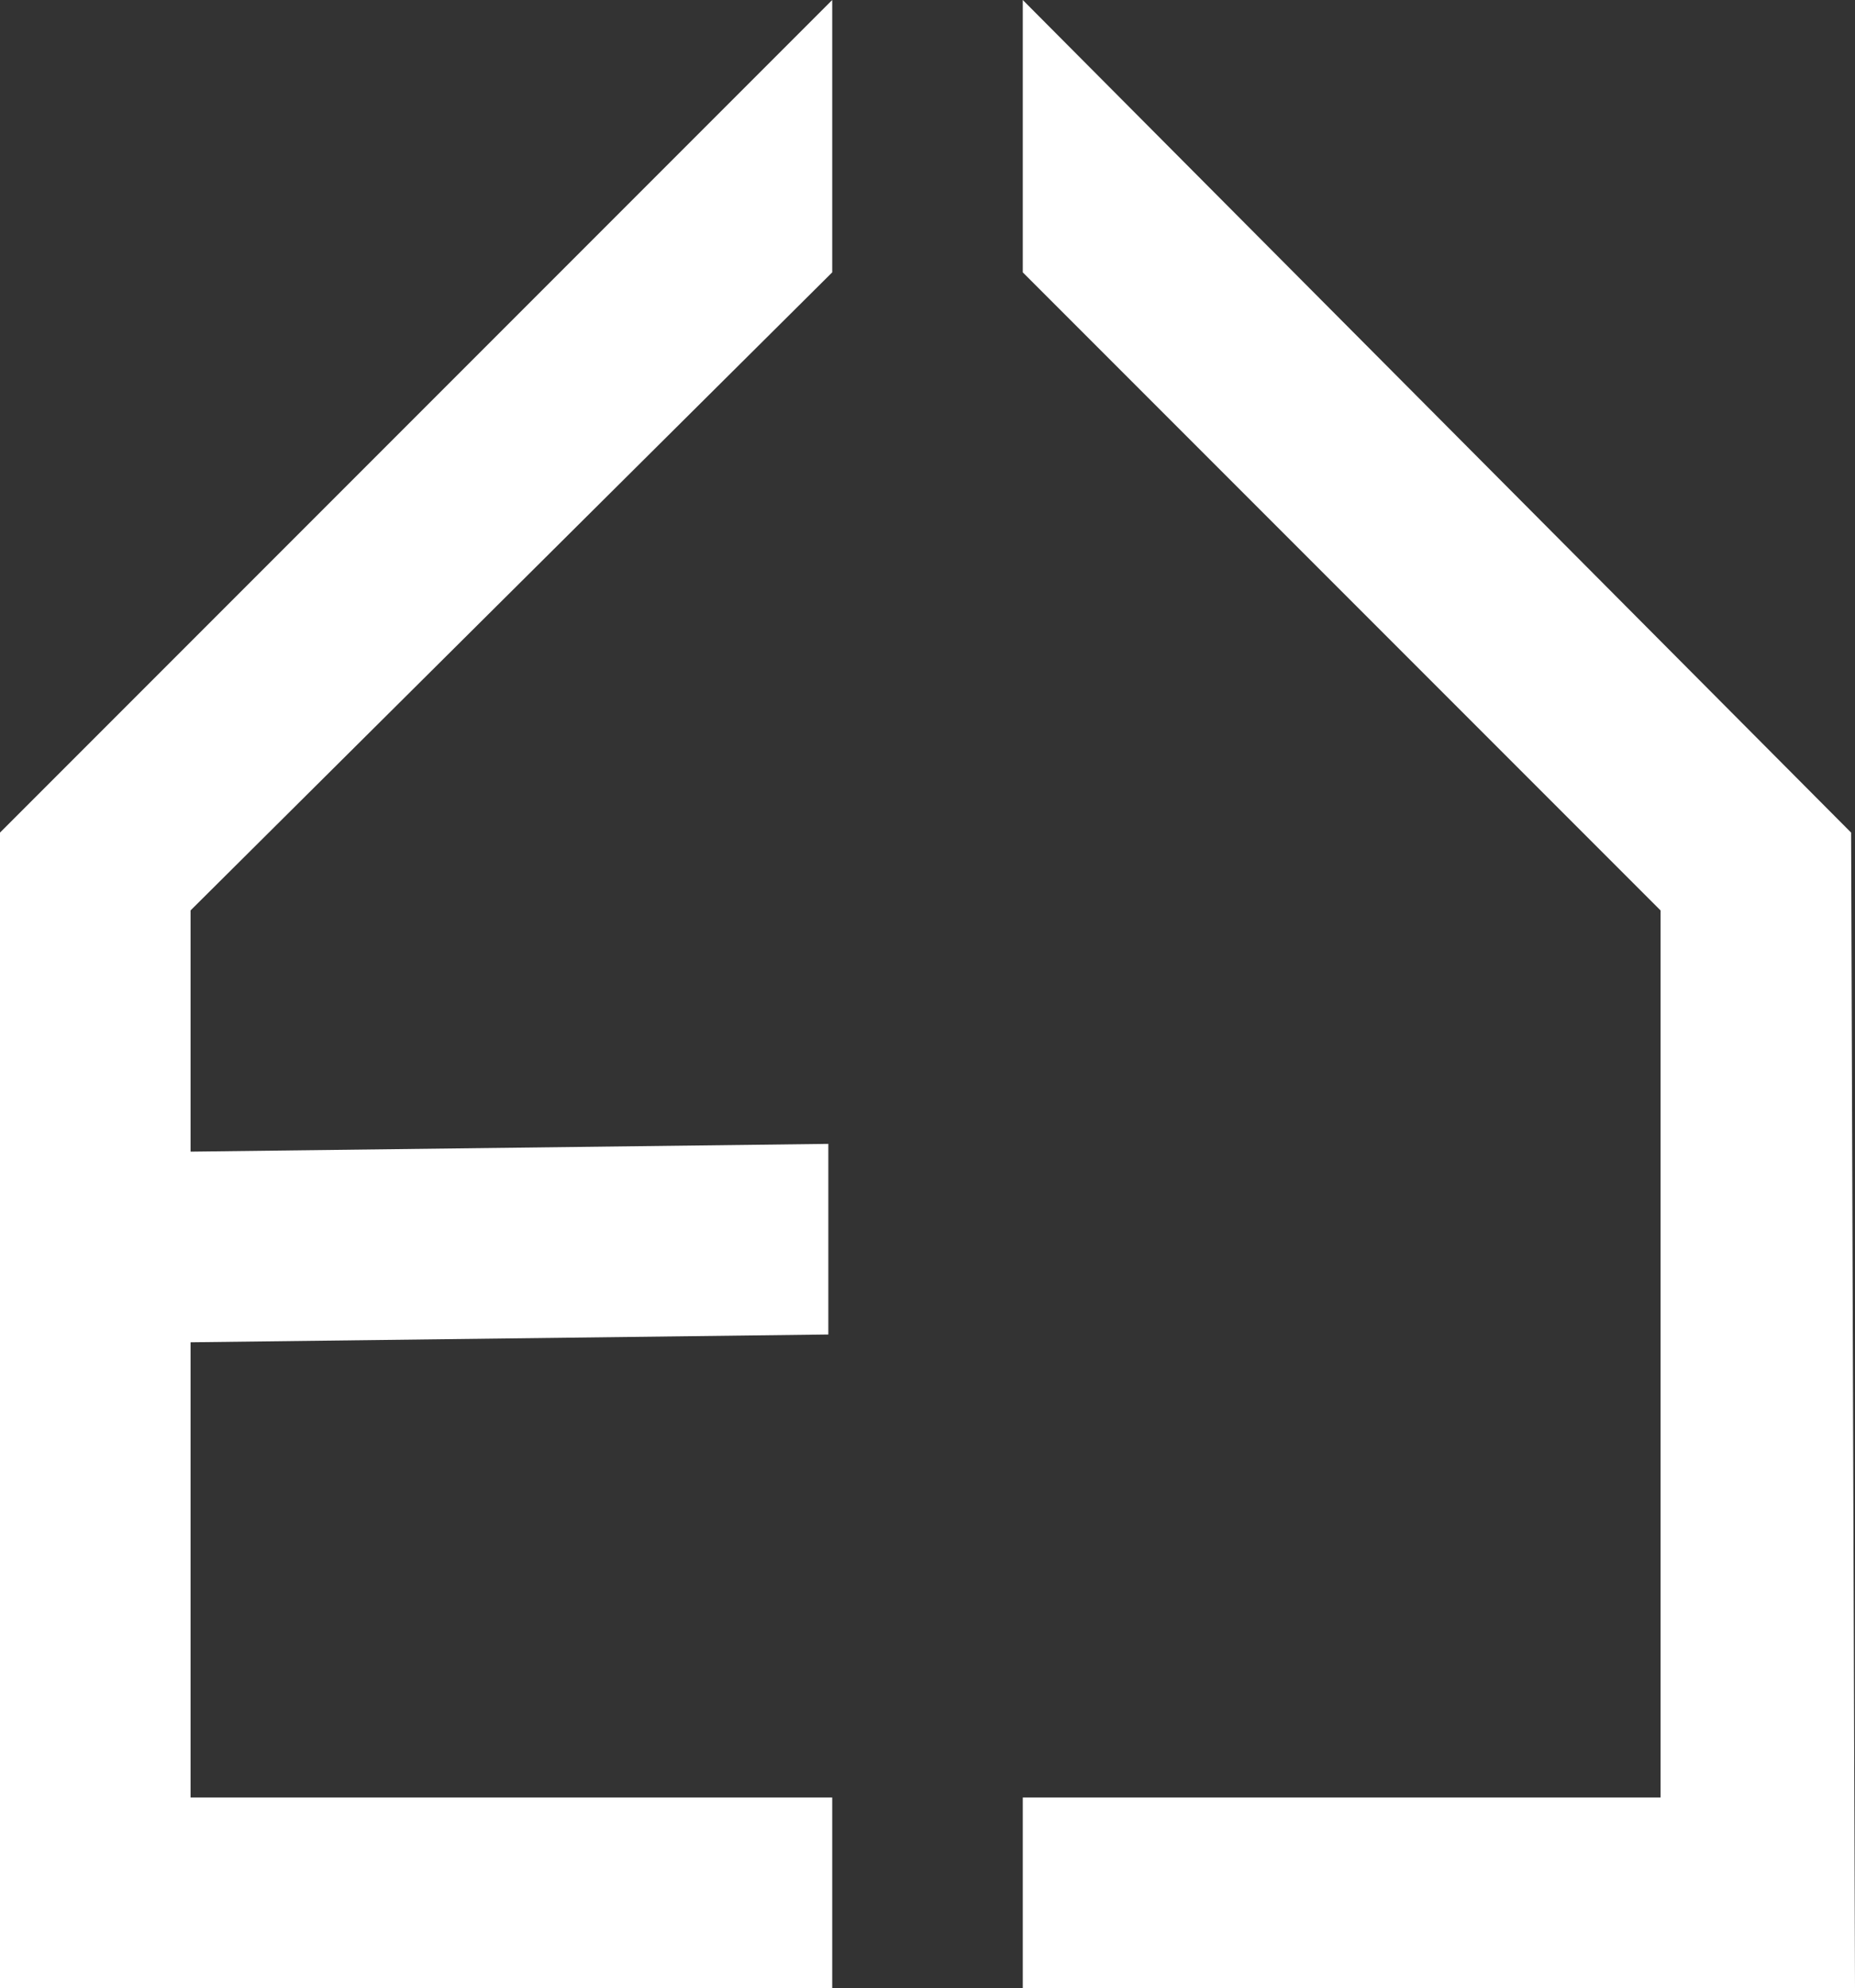
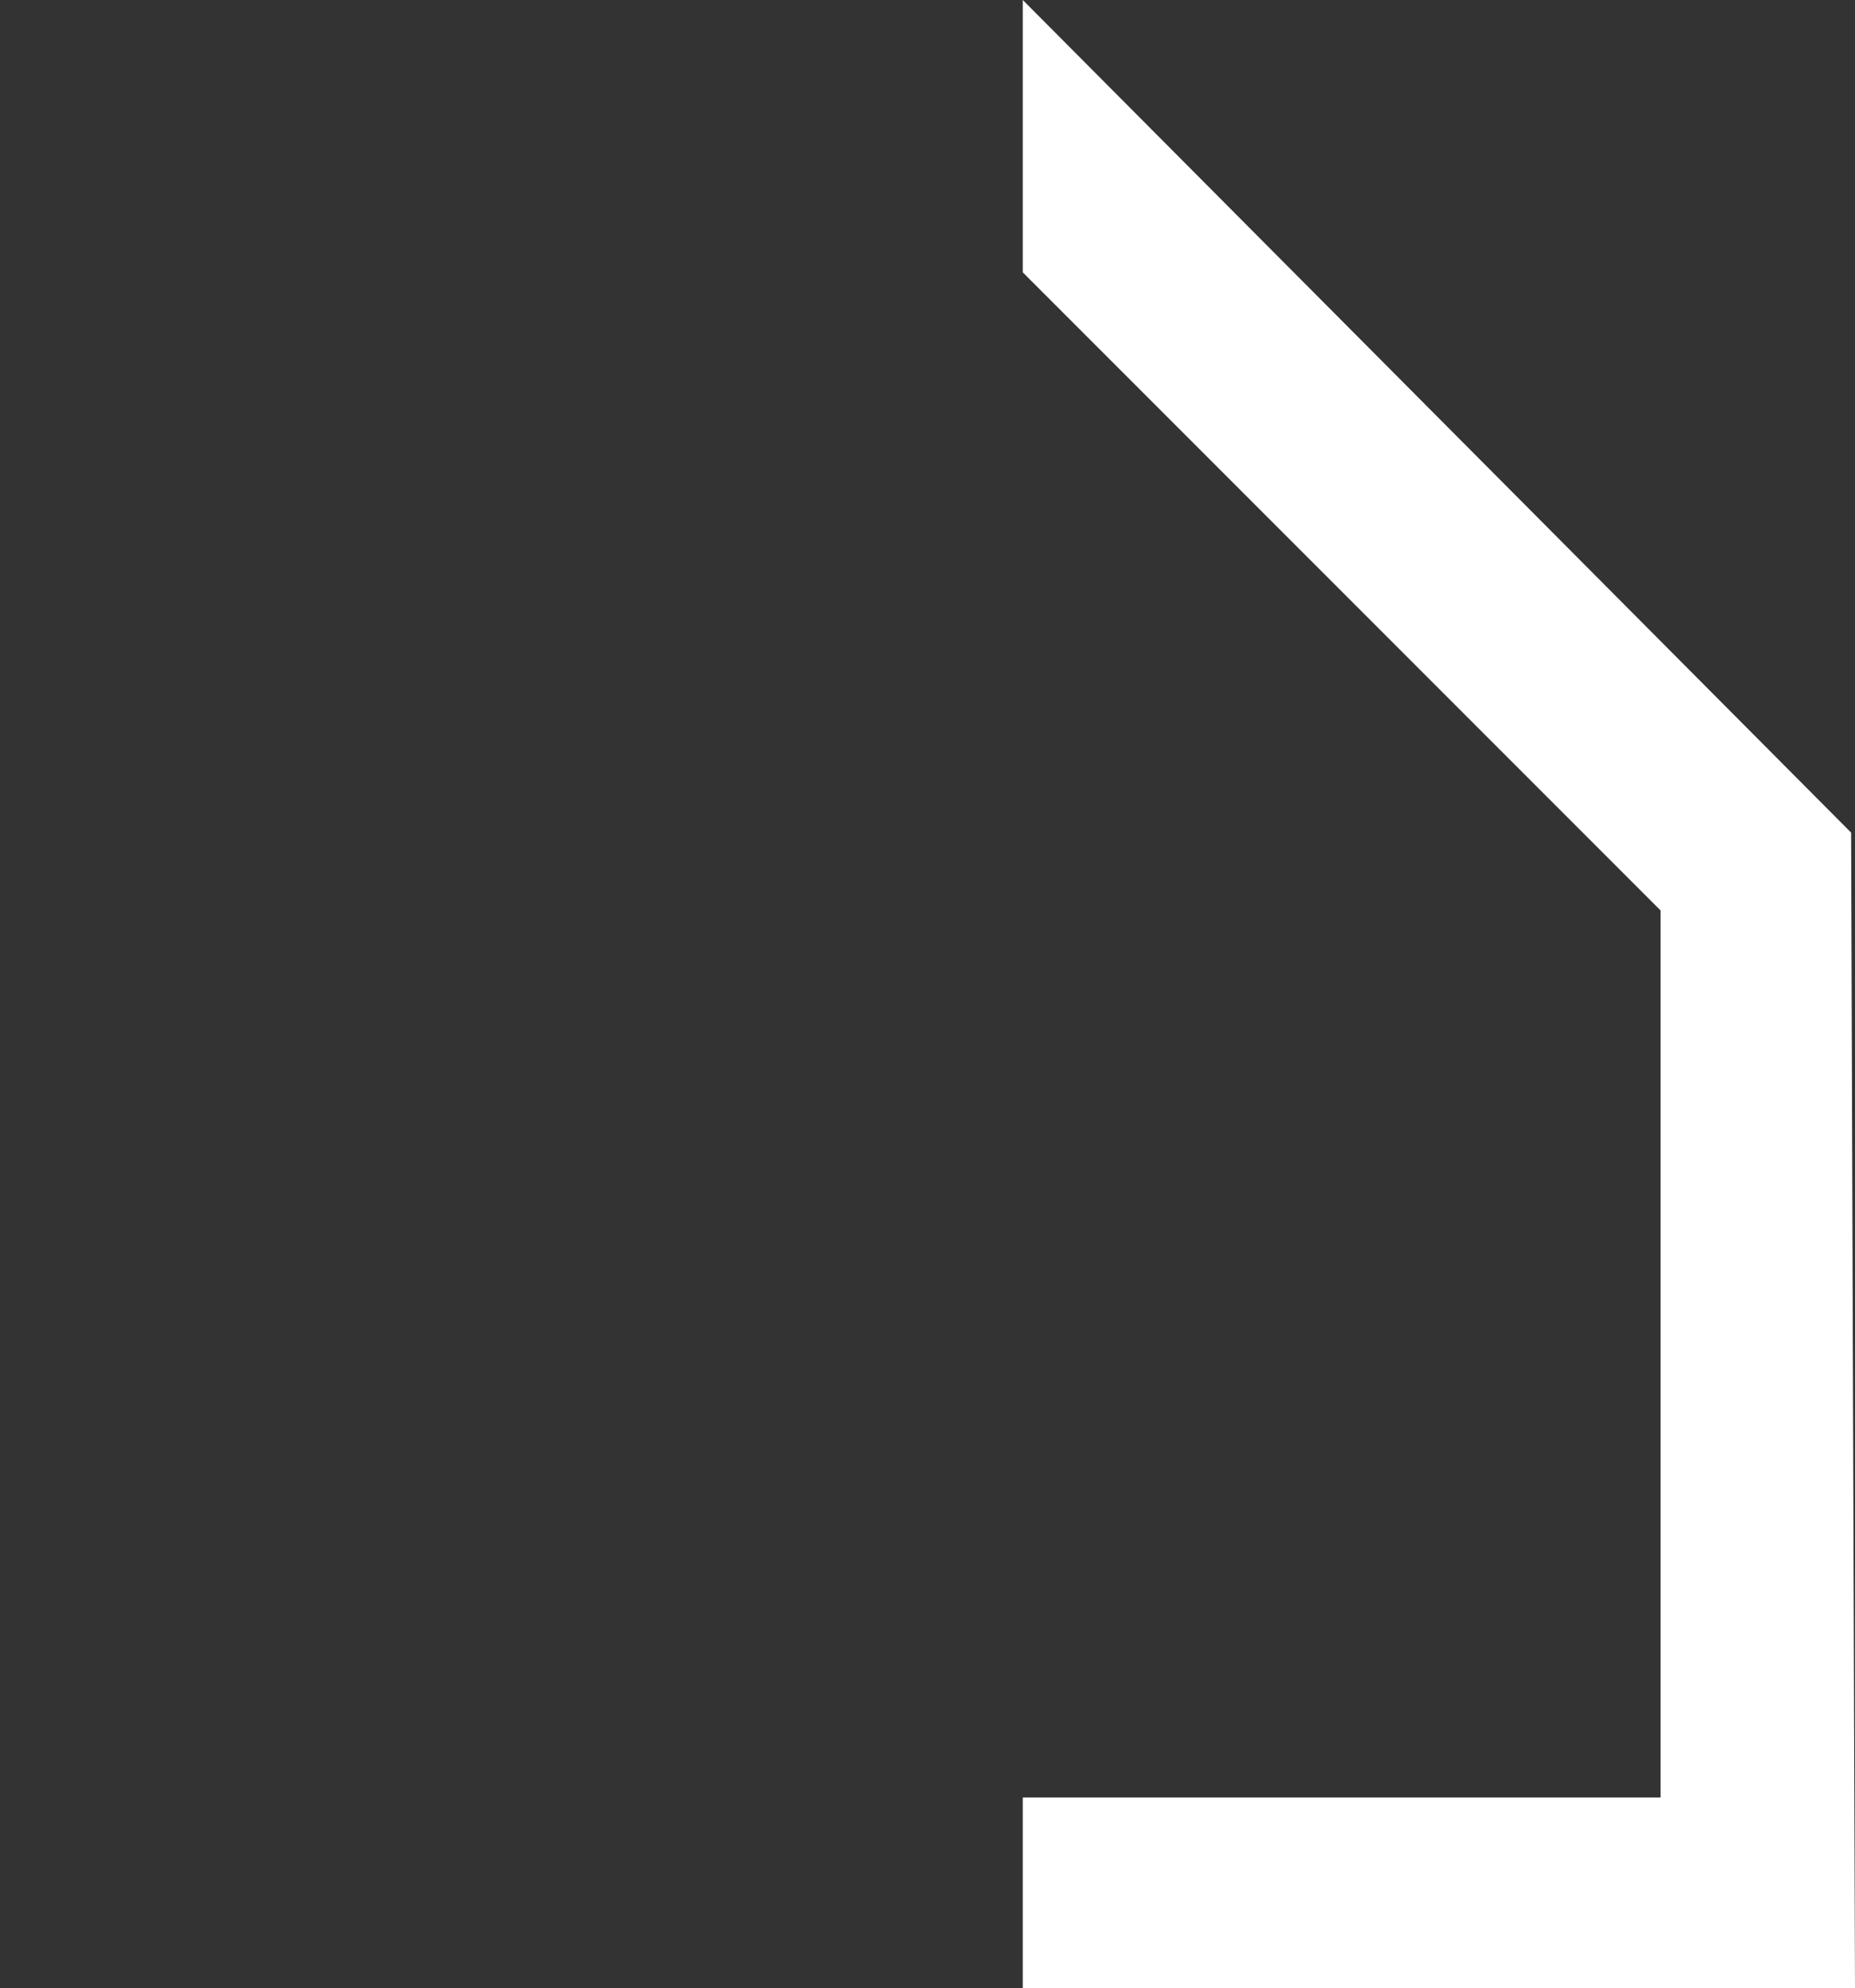
<svg xmlns="http://www.w3.org/2000/svg" version="1.1" id="Livello_1" x="0px" y="0px" viewBox="0 0 47.7 51.1" style="enable-background:new 0 0 47.7 51.1;" xml:space="preserve">
  <rect x="0" y="0" width="47.7" height="51.1" fill="#333333" stroke="none" />
  <style type="text/css">
	.st0{fill:#FFFFFF;}
</style>
  <g id="pittogramma">
    <path id="Tracciato_30" class="st0" d="M47.6,21.4L26.3,0v7l16.4,16.4v22.8H26.3v4.9h21.4L47.6,21.4L47.6,21.4z" />
-     <path id="Tracciato_31" class="st0" d="M4.9,46.2V34.5l16.4-0.2v-4.9L4.9,29.6v-6.2L21.4,7V0L0,21.4v29.7h21.4v-4.9   C21.4,46.2,4.9,46.2,4.9,46.2z" />
  </g>
</svg>